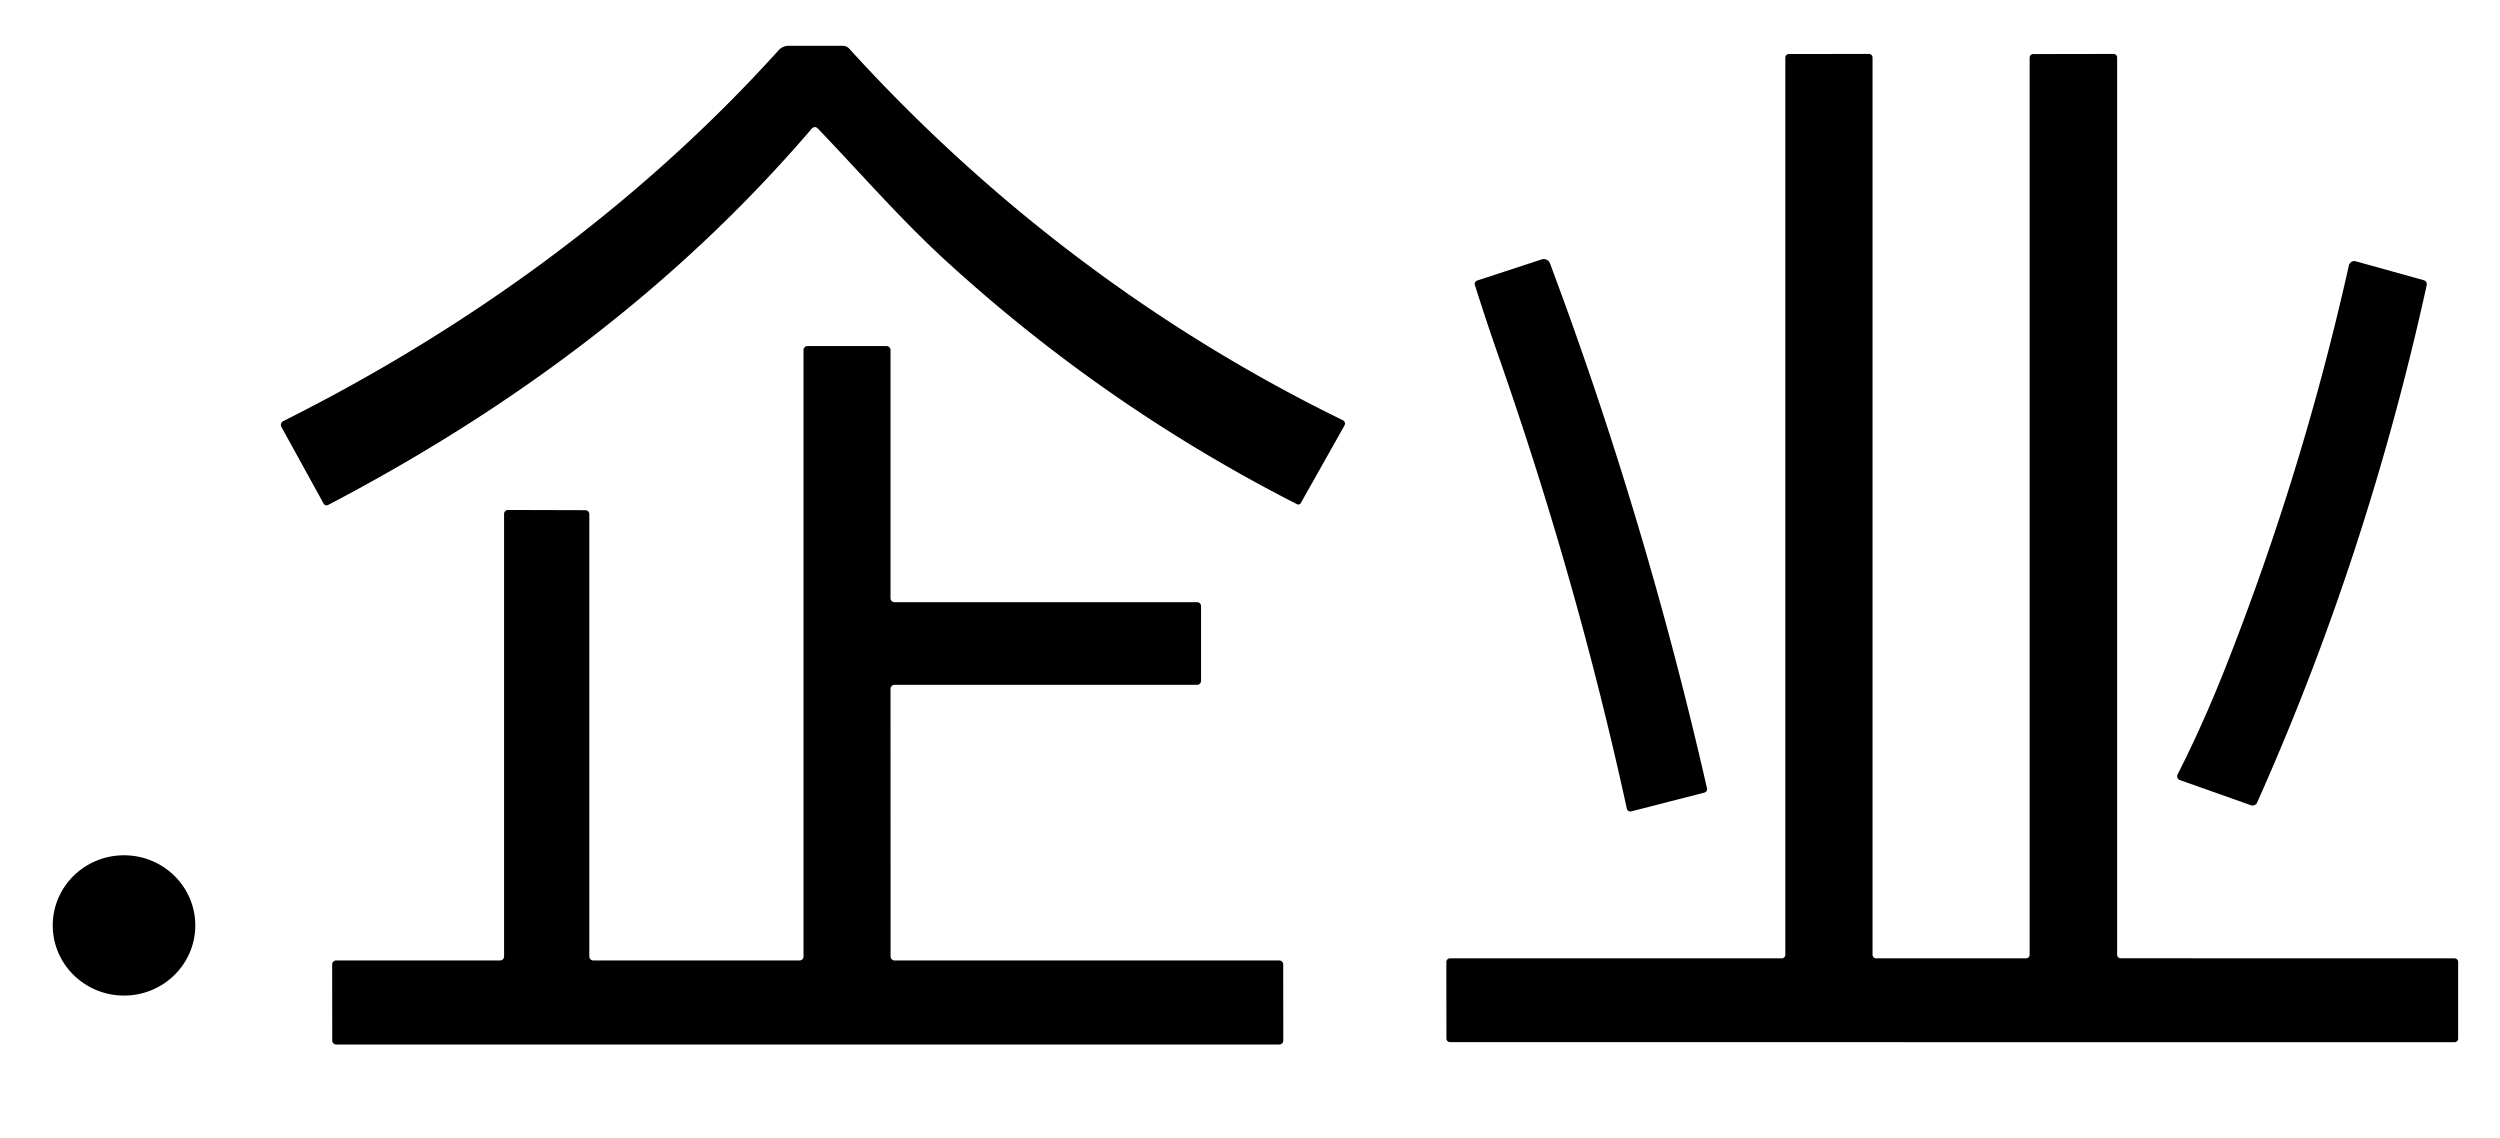
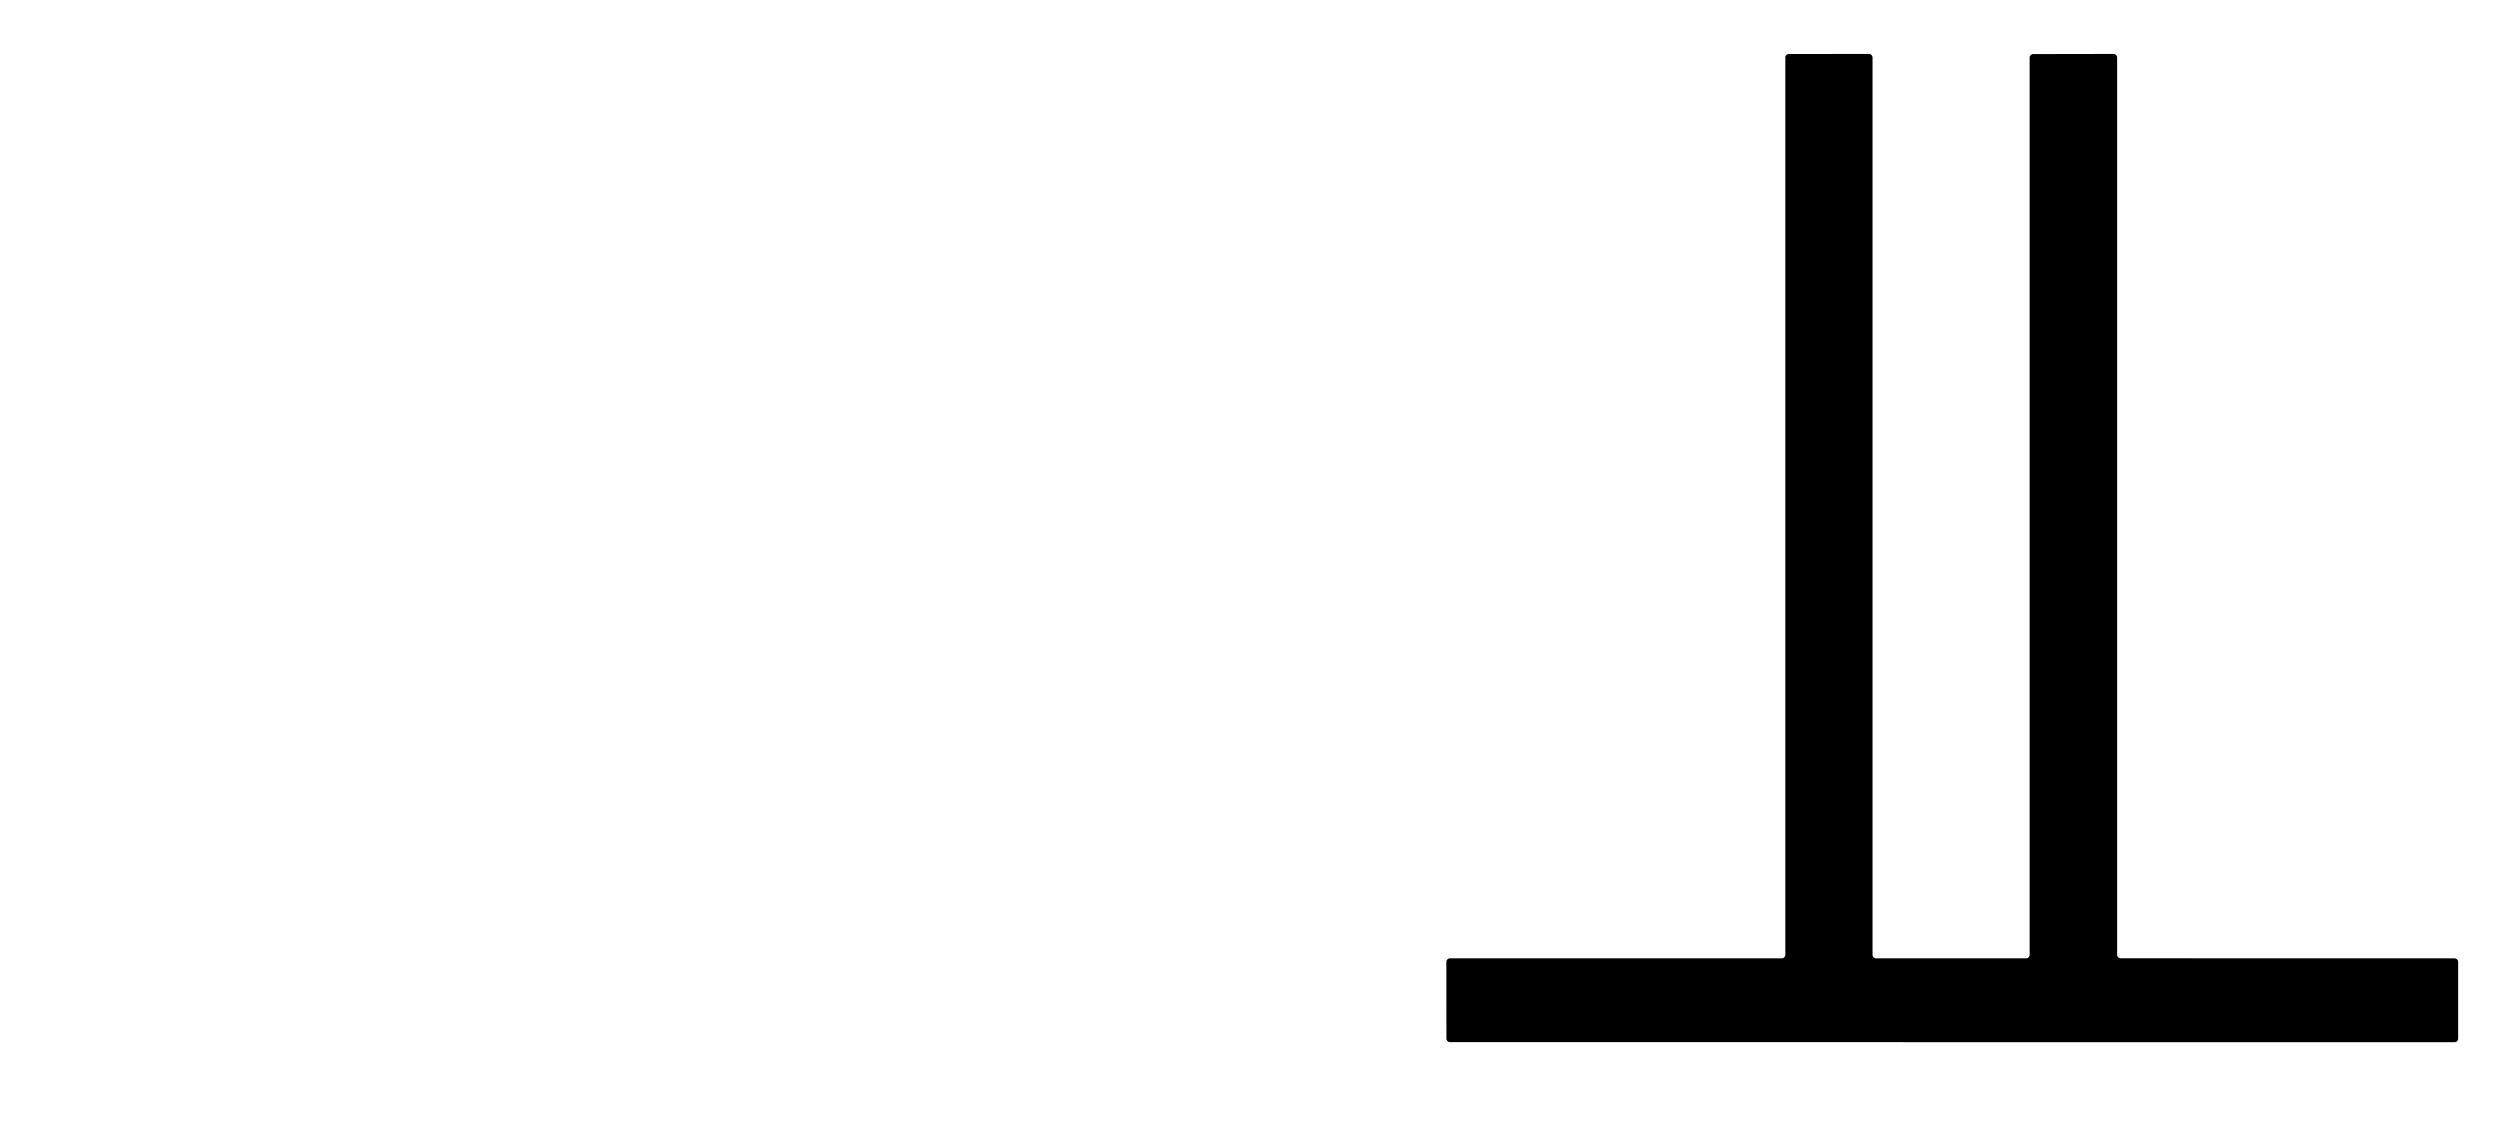
<svg xmlns="http://www.w3.org/2000/svg" version="1.1" viewBox="0.00 0.00 356.00 162.00" width="356" height="162">
-   <path fill="#000000" d="   M 115.54 18.38   C 96.31 40.83 72.94 58.18 46.76 71.89   Q 46.31 72.12 46.06 71.67   L 40.07 60.79   A 0.60 0.59 -27.8 0 1 40.33 59.97   C 67.05 46.59 91.23 28.90 110.87 7.16   A 1.94 1.91 20.5 0 1 112.31 6.52   L 120.00 6.52   A 1.25 1.20 67.7 0 1 120.93 6.93   C 140.88 28.86 164.55 46.81 191.14 59.80   Q 191.74 60.09 191.41 60.67   L 185.23 71.64   A 0.40 0.40 0.0 0 1 184.70 71.80   Q 157.19 57.78 134.45 36.91   C 128.15 31.11 122.51 24.62 116.51 18.35   Q 116.01 17.83 115.54 18.38   Z" />
  <path fill="#000000" d="   M 289.02 135.96   L 289.02 8.21   A 0.51 0.51 0.0 0 1 289.53 7.70   L 300.97 7.68   A 0.51 0.51 0.0 0 1 301.48 8.19   L 301.48 135.95   A 0.51 0.51 0.0 0 0 301.99 136.46   L 349.53 136.47   A 0.51 0.51 0.0 0 1 350.04 136.98   L 350.04 147.90   A 0.51 0.51 0.0 0 1 349.53 148.41   L 206.48 148.40   A 0.51 0.51 0.0 0 1 205.97 147.89   L 205.96 136.98   A 0.51 0.51 0.0 0 1 206.47 136.47   L 253.72 136.47   A 0.51 0.51 0.0 0 0 254.23 135.96   L 254.23 8.20   A 0.51 0.51 0.0 0 1 254.74 7.69   L 266.14 7.68   A 0.51 0.51 0.0 0 1 266.65 8.19   L 266.65 135.96   A 0.51 0.51 0.0 0 0 267.16 136.47   L 288.51 136.47   A 0.51 0.51 0.0 0 0 289.02 135.96   Z" />
-   <path fill="#000000" d="   M 213.35 50.60   Q 211.69 45.86 210.05 40.67   Q 209.87 40.10 210.44 39.92   L 219.53 36.94   A 0.96 0.95 -19.2 0 1 220.72 37.51   Q 234.30 73.76 243.06 112.18   Q 243.19 112.75 242.62 112.89   L 232.29 115.54   A 0.52 0.51 -13.0 0 1 231.66 115.15   Q 224.59 82.72 213.35 50.60   Z" />
-   <path fill="#000000" d="   M 321.41 114.29   A 0.70 0.70 0.0 0 1 320.54 114.67   L 310.41 111.08   A 0.57 0.57 0.0 0 1 310.09 110.28   Q 313.62 103.34 316.79 95.35   Q 327.89 67.31 334.48 37.80   A 0.79 0.79 0.0 0 1 335.47 37.21   L 345.07 39.88   Q 345.68 40.05 345.55 40.67   Q 337.04 79.33 321.41 114.29   Z" />
-   <path fill="#000000" d="   M 126.81 98.09   L 126.82 136.20   A 0.57 0.57 0.0 0 0 127.39 136.77   L 182.16 136.77   A 0.57 0.57 0.0 0 1 182.73 137.34   L 182.74 148.17   A 0.57 0.57 0.0 0 1 182.17 148.74   L 47.88 148.74   A 0.57 0.57 0.0 0 1 47.31 148.17   L 47.30 137.34   A 0.57 0.57 0.0 0 1 47.87 136.77   L 71.21 136.77   A 0.57 0.57 0.0 0 0 71.78 136.20   L 71.78 73.19   A 0.57 0.57 0.0 0 1 72.35 72.62   L 83.35 72.65   A 0.57 0.57 0.0 0 1 83.92 73.22   L 83.92 136.20   A 0.57 0.57 0.0 0 0 84.49 136.77   L 113.85 136.77   A 0.57 0.57 0.0 0 0 114.42 136.20   L 114.42 49.85   A 0.57 0.57 0.0 0 1 114.99 49.28   L 126.24 49.28   A 0.57 0.57 0.0 0 1 126.81 49.85   L 126.81 85.18   A 0.57 0.57 0.0 0 0 127.38 85.75   L 170.46 85.75   A 0.57 0.57 0.0 0 1 171.03 86.32   L 171.03 96.95   A 0.57 0.57 0.0 0 1 170.46 97.52   L 127.38 97.52   A 0.57 0.57 0.0 0 0 126.81 98.09   Z" />
-   <ellipse fill="#000000" cx="0.00" cy="0.00" transform="translate(17.66,131.78) rotate(0.5)" rx="10.15" ry="9.99" />
</svg>